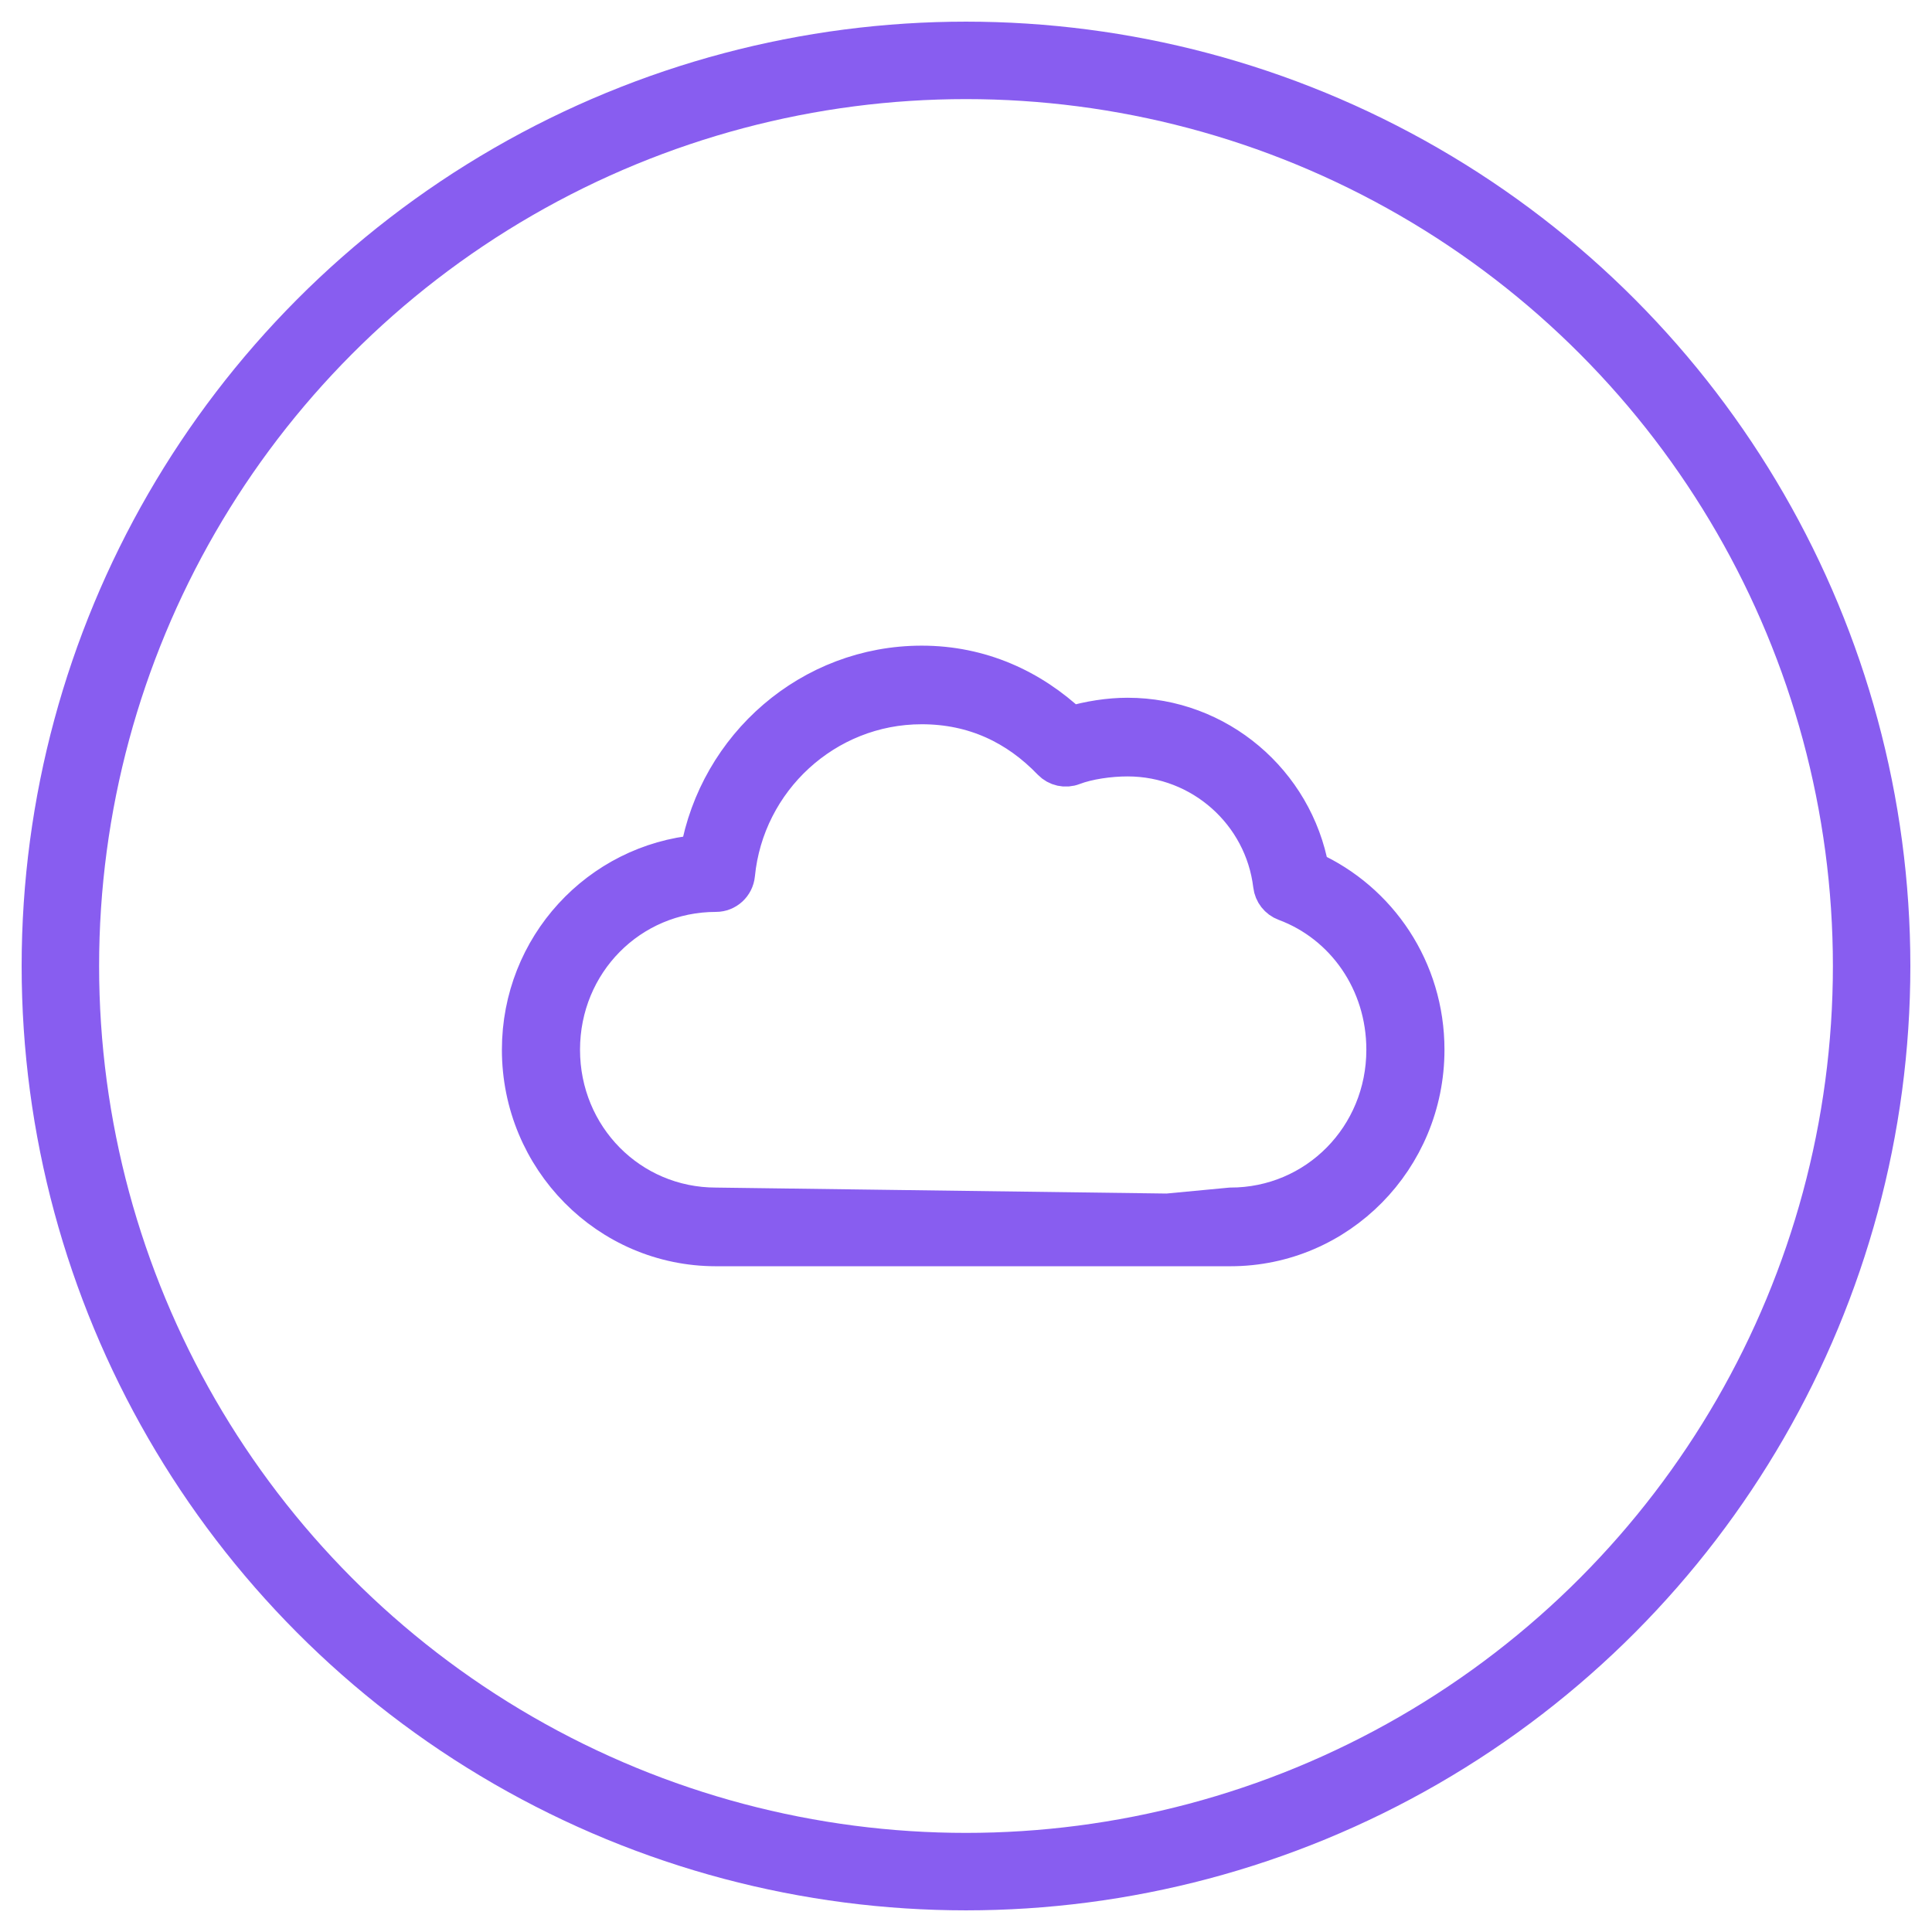
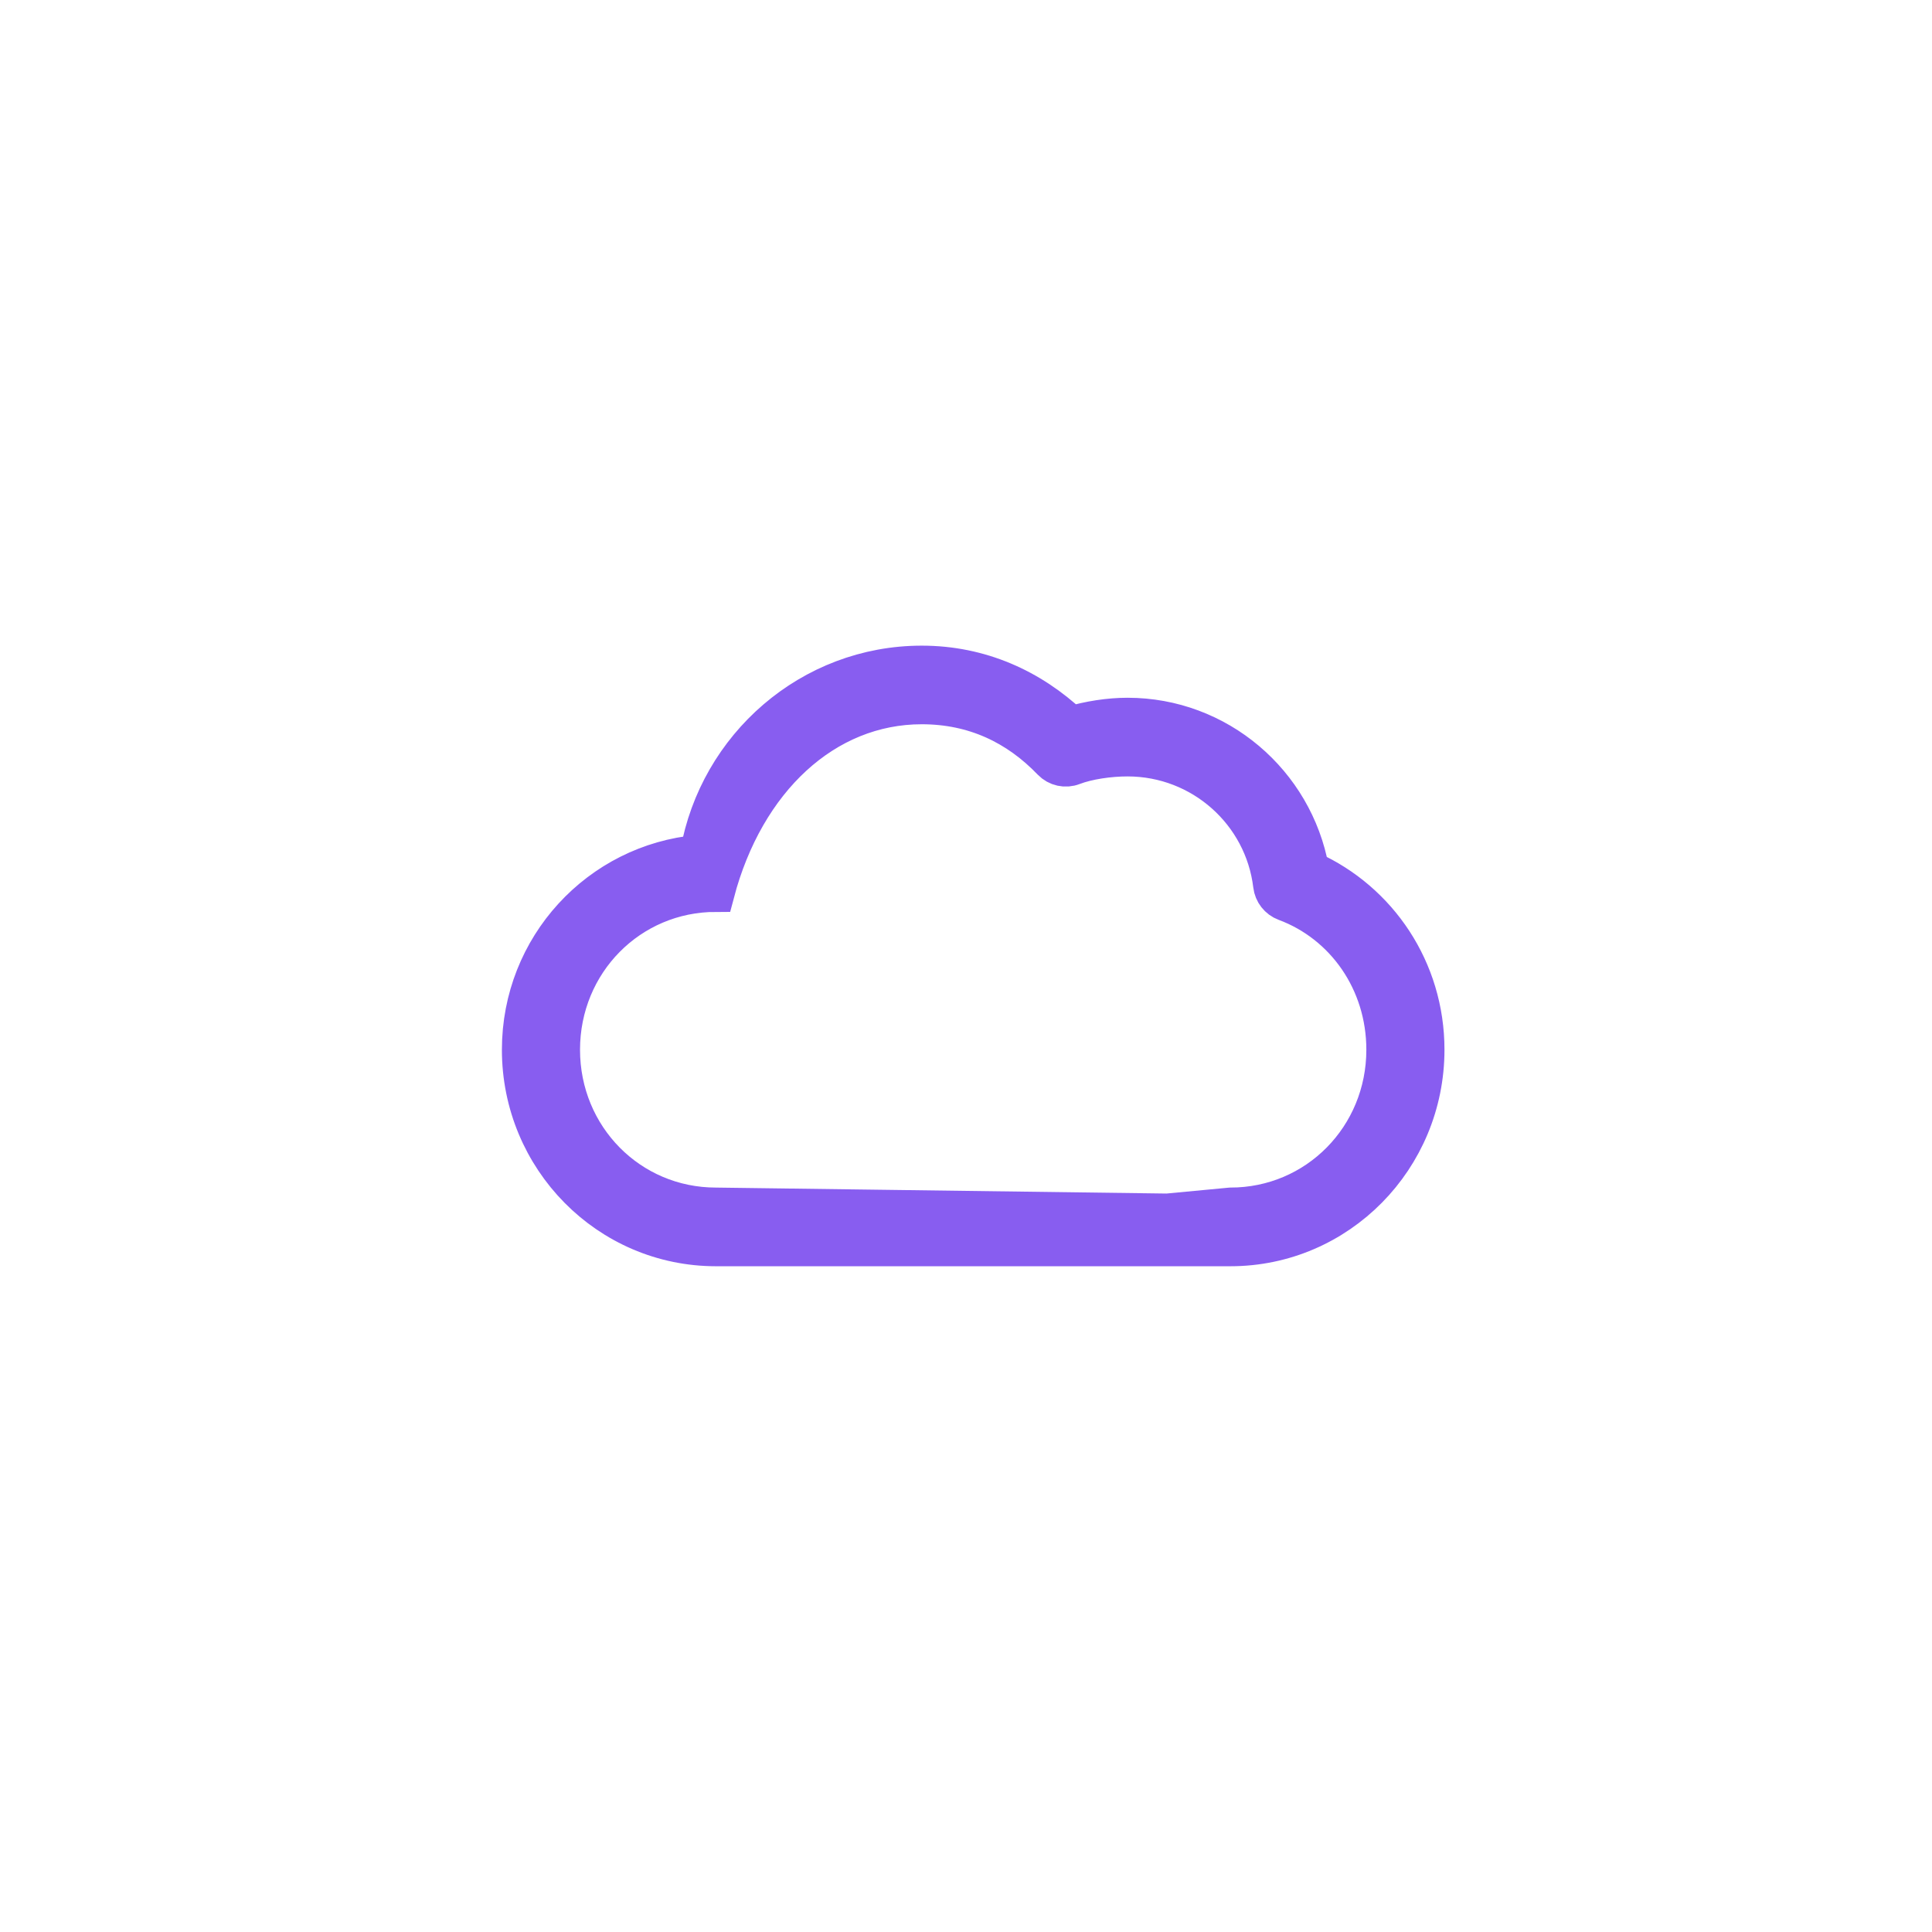
<svg xmlns="http://www.w3.org/2000/svg" width="32px" height="32px" viewBox="0 0 32 32" version="1.1">
  <title>A4226794-E270-4F0E-9CA5-E872F364ACDF</title>
  <desc>Created with sketchtool.</desc>
  <defs />
  <g id="Page-1" stroke="none" stroke-width="1" fill="none" fill-rule="evenodd">
    <g id="Header_06" transform="translate(-237, -336)">
      <g id="header" transform="translate(0, 127)">
        <g id="header_ontap" transform="translate(238, 210)">
          <g id="Group" transform="translate(9.708, 6.083)" />
-           <circle id="Oval-8" stroke="#885DF0" stroke-width="1.283" cx="15" cy="15" r="15" />
-           <path d="M14.267,10 C12.424,10 10.884,11.354 10.57,13.134 C8.918,13.283 7.619,14.675 7.619,16.387 C7.619,18.198 9.069,19.667 10.858,19.667 L18.333,19.667 L18.333,19.075 L10.858,18.976 C9.435,18.976 8.301,17.827 8.301,16.387 C8.301,14.946 9.435,13.798 10.858,13.798 C11.034,13.798 11.182,13.663 11.199,13.485 C11.353,11.917 12.673,10.69 14.267,10.69 C15.134,10.69 15.844,11.031 16.408,11.618 C16.504,11.717 16.648,11.749 16.776,11.699 C17.022,11.605 17.373,11.554 17.676,11.554 C18.901,11.554 19.919,12.47 20.062,13.663 C20.077,13.793 20.164,13.904 20.286,13.949 C21.26,14.311 21.937,15.26 21.937,16.387 C21.937,17.827 20.803,18.976 19.38,18.976 L18.333,19.075 L18.333,19.667 L19.38,19.667 C21.169,19.667 22.619,18.198 22.619,16.387 C22.619,15.055 21.839,13.916 20.707,13.404 C20.444,11.953 19.177,10.863 17.676,10.863 C17.367,10.863 17.042,10.915 16.738,11.003 C16.082,10.387 15.241,10 14.267,10 Z" id="Shape" stroke="#885DF0" stroke-width="0.612" fill="#885DF0" fill-rule="nonzero" />
+           <path d="M14.267,10 C12.424,10 10.884,11.354 10.57,13.134 C8.918,13.283 7.619,14.675 7.619,16.387 C7.619,18.198 9.069,19.667 10.858,19.667 L18.333,19.667 L18.333,19.075 L10.858,18.976 C9.435,18.976 8.301,17.827 8.301,16.387 C8.301,14.946 9.435,13.798 10.858,13.798 C11.353,11.917 12.673,10.69 14.267,10.69 C15.134,10.69 15.844,11.031 16.408,11.618 C16.504,11.717 16.648,11.749 16.776,11.699 C17.022,11.605 17.373,11.554 17.676,11.554 C18.901,11.554 19.919,12.47 20.062,13.663 C20.077,13.793 20.164,13.904 20.286,13.949 C21.26,14.311 21.937,15.26 21.937,16.387 C21.937,17.827 20.803,18.976 19.38,18.976 L18.333,19.075 L18.333,19.667 L19.38,19.667 C21.169,19.667 22.619,18.198 22.619,16.387 C22.619,15.055 21.839,13.916 20.707,13.404 C20.444,11.953 19.177,10.863 17.676,10.863 C17.367,10.863 17.042,10.915 16.738,11.003 C16.082,10.387 15.241,10 14.267,10 Z" id="Shape" stroke="#885DF0" stroke-width="0.612" fill="#885DF0" fill-rule="nonzero" />
        </g>
      </g>
    </g>
  </g>
</svg>